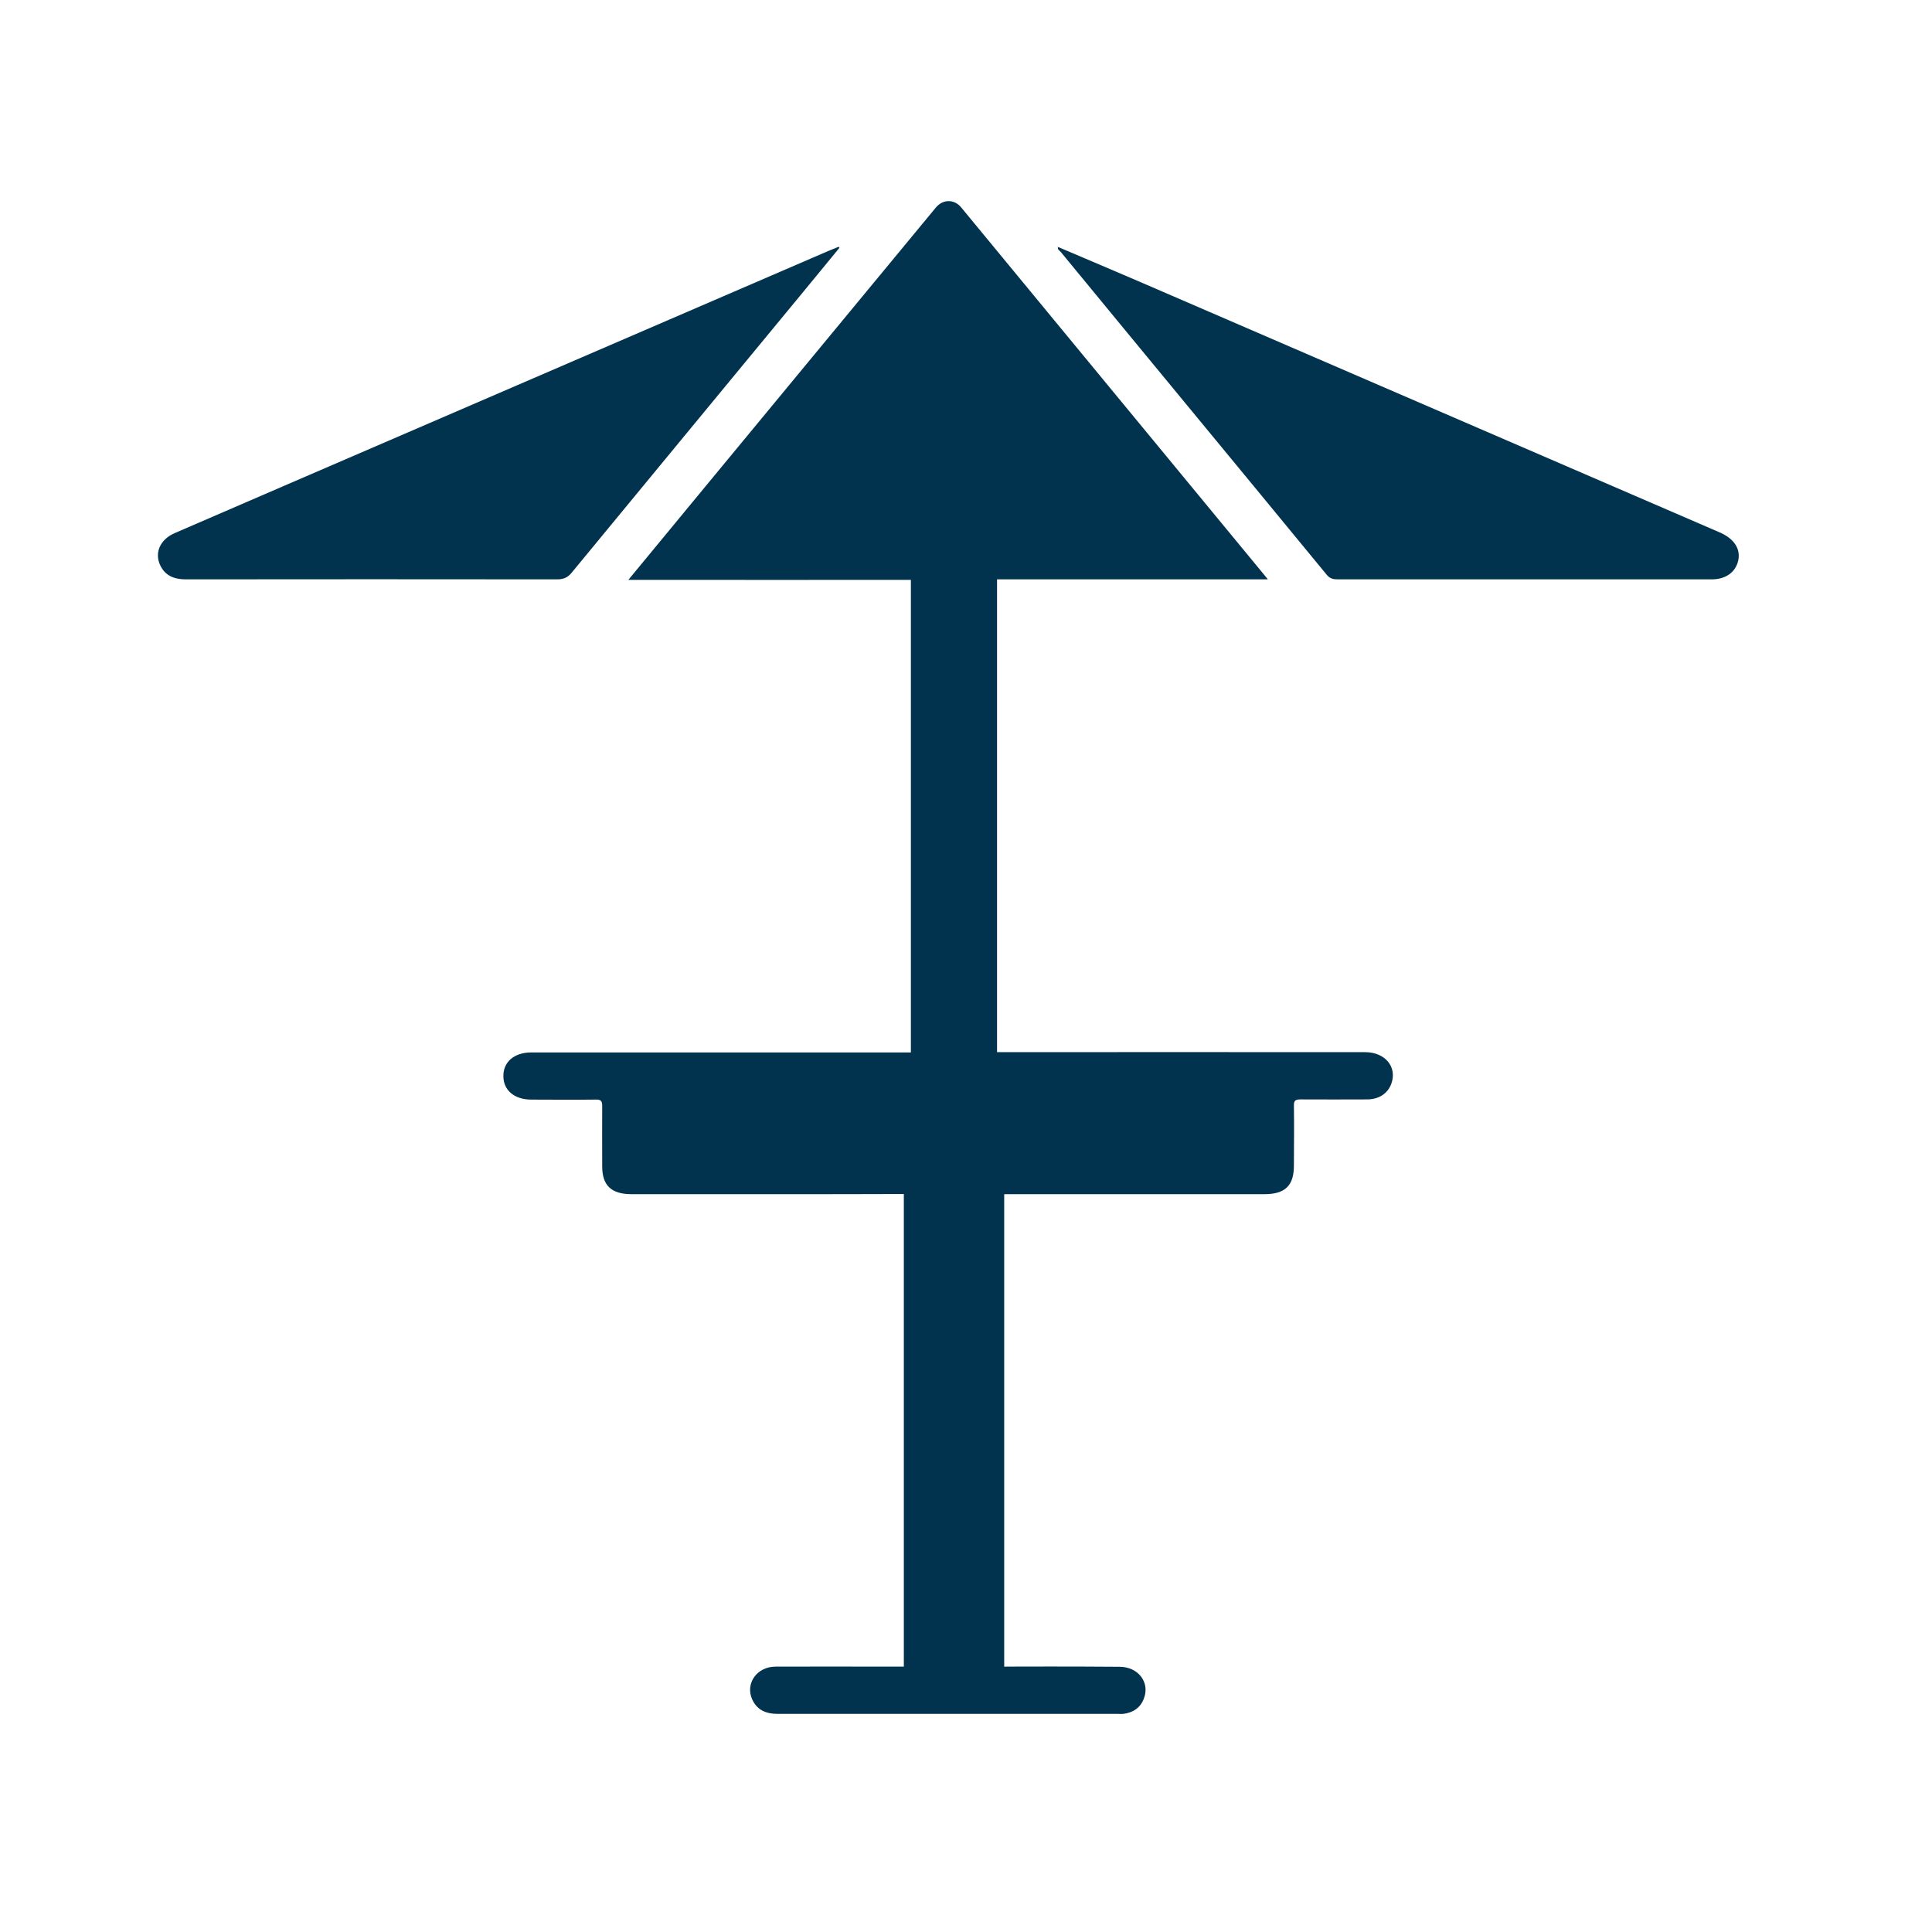
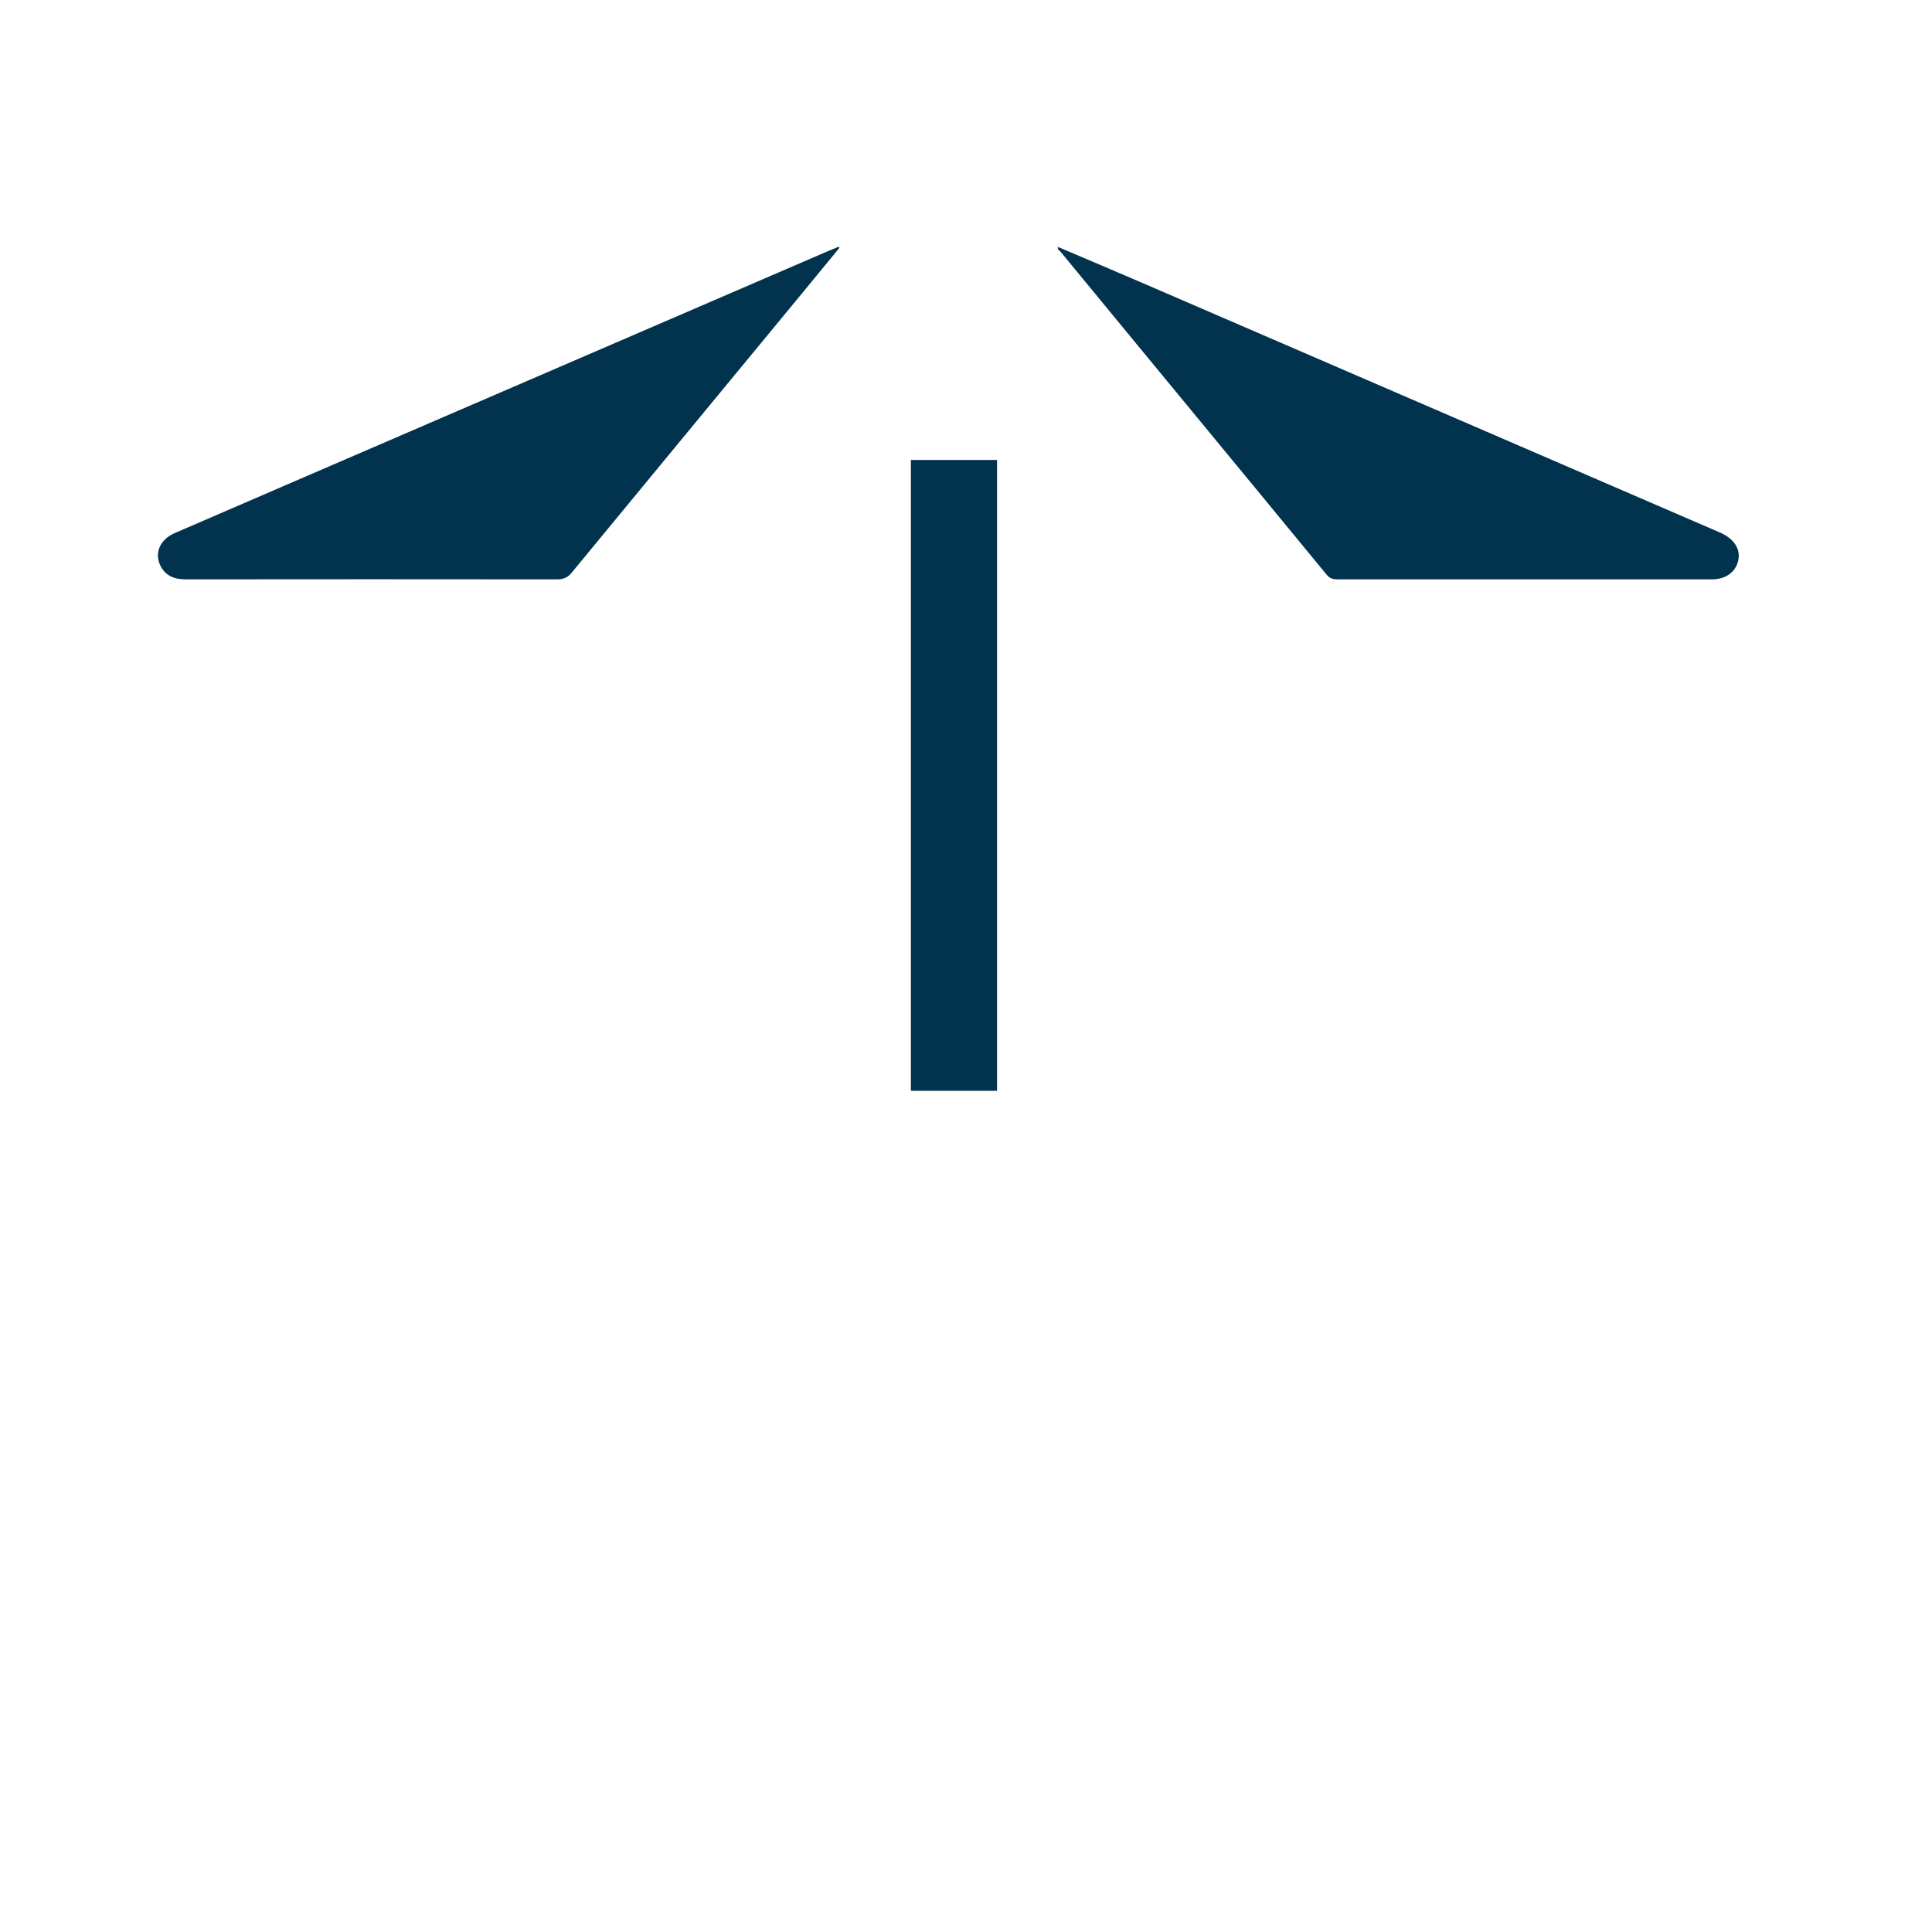
<svg xmlns="http://www.w3.org/2000/svg" width="40" height="40" viewBox="0 0 40 40" fill="none">
-   <path d="M13.018 11.995C13.597 11.294 14.154 10.62 14.711 9.943C16.267 8.062 17.819 6.178 19.375 4.298C19.522 4.12 19.756 4.12 19.9 4.294C21.988 6.825 24.073 9.356 26.162 11.887C26.183 11.914 26.207 11.941 26.249 11.995C26.169 11.995 26.113 11.995 26.06 11.995C24.143 11.995 22.227 11.995 20.307 11.995C20.173 11.995 20.142 12.025 20.142 12.152C20.145 15.31 20.145 18.471 20.142 21.629C20.142 21.76 20.177 21.787 20.307 21.784C22.959 21.78 25.612 21.784 28.264 21.784C28.677 21.784 28.93 22.089 28.807 22.434C28.734 22.638 28.551 22.762 28.303 22.762C27.844 22.762 27.388 22.766 26.929 22.762C26.82 22.762 26.785 22.786 26.789 22.896C26.796 23.309 26.789 23.721 26.789 24.134C26.789 24.546 26.607 24.724 26.179 24.724C24.224 24.724 22.269 24.724 20.314 24.724C20.184 24.724 20.135 24.737 20.135 24.881C20.142 28.036 20.138 31.19 20.135 34.341C20.135 34.469 20.156 34.512 20.303 34.509C21.263 34.502 22.22 34.502 23.18 34.509C23.565 34.509 23.811 34.831 23.684 35.163C23.614 35.354 23.464 35.458 23.257 35.484C23.222 35.488 23.183 35.484 23.145 35.484C20.797 35.484 18.446 35.484 16.098 35.484C15.857 35.484 15.671 35.401 15.573 35.183C15.426 34.854 15.671 34.506 16.056 34.506C16.817 34.502 17.581 34.506 18.341 34.506C18.565 34.506 18.789 34.506 19.014 34.506C19.087 34.506 19.126 34.489 19.115 34.415C19.115 34.395 19.115 34.375 19.115 34.355C19.115 31.2 19.115 28.046 19.119 24.895C19.119 24.757 19.087 24.72 18.94 24.72C16.985 24.727 15.03 24.724 13.074 24.724C12.657 24.724 12.468 24.543 12.468 24.15C12.468 23.731 12.465 23.316 12.468 22.896C12.468 22.786 12.433 22.762 12.325 22.766C11.883 22.772 11.442 22.766 11 22.766C10.646 22.766 10.418 22.568 10.422 22.273C10.422 21.981 10.653 21.79 10.997 21.79C13.642 21.79 16.291 21.79 18.936 21.79C19.08 21.79 19.119 21.757 19.119 21.619C19.115 18.465 19.115 15.31 19.119 12.159C19.119 12.028 19.084 12.001 18.954 12.005C17.041 12.008 15.131 12.005 13.218 12.005H13.011L13.018 11.995Z" fill="#01334E" />
  <path d="M17.378 5.133C17.129 5.435 16.881 5.74 16.632 6.041C15.034 7.979 13.433 9.917 11.835 11.858C11.751 11.961 11.663 11.995 11.53 11.995C8.969 11.992 6.407 11.992 3.846 11.995C3.604 11.995 3.418 11.918 3.317 11.703C3.194 11.442 3.317 11.17 3.611 11.04C4.371 10.711 5.132 10.383 5.892 10.054C9.648 8.432 13.405 6.812 17.164 5.19C17.231 5.163 17.297 5.136 17.364 5.109C17.371 5.116 17.375 5.126 17.382 5.133H17.378Z" fill="#01334E" />
  <path d="M21.905 5.113C22.487 5.361 23.068 5.606 23.65 5.857C27.634 7.577 31.618 9.3 35.598 11.02C35.903 11.15 36.043 11.365 35.987 11.61C35.931 11.848 35.731 11.992 35.448 11.995C34.558 11.995 33.668 11.995 32.781 11.995C31.089 11.995 29.396 11.995 27.701 11.995C27.606 11.995 27.536 11.982 27.469 11.901C25.637 9.672 23.797 7.449 21.965 5.22C21.94 5.19 21.884 5.166 21.908 5.109L21.905 5.113Z" fill="#01334E" />
  <path d="M21.908 5.105C21.908 5.105 21.894 5.105 21.887 5.105L21.894 5.102C21.897 5.102 21.901 5.108 21.904 5.112V5.108L21.908 5.105Z" fill="#01334E" />
  <path d="M20.643 9.523H18.859V22.584H20.643V9.523Z" fill="#01334E" />
-   <path d="M20.791 24.609H18.713V34.831H20.791V24.609Z" fill="#01334E" />
</svg>